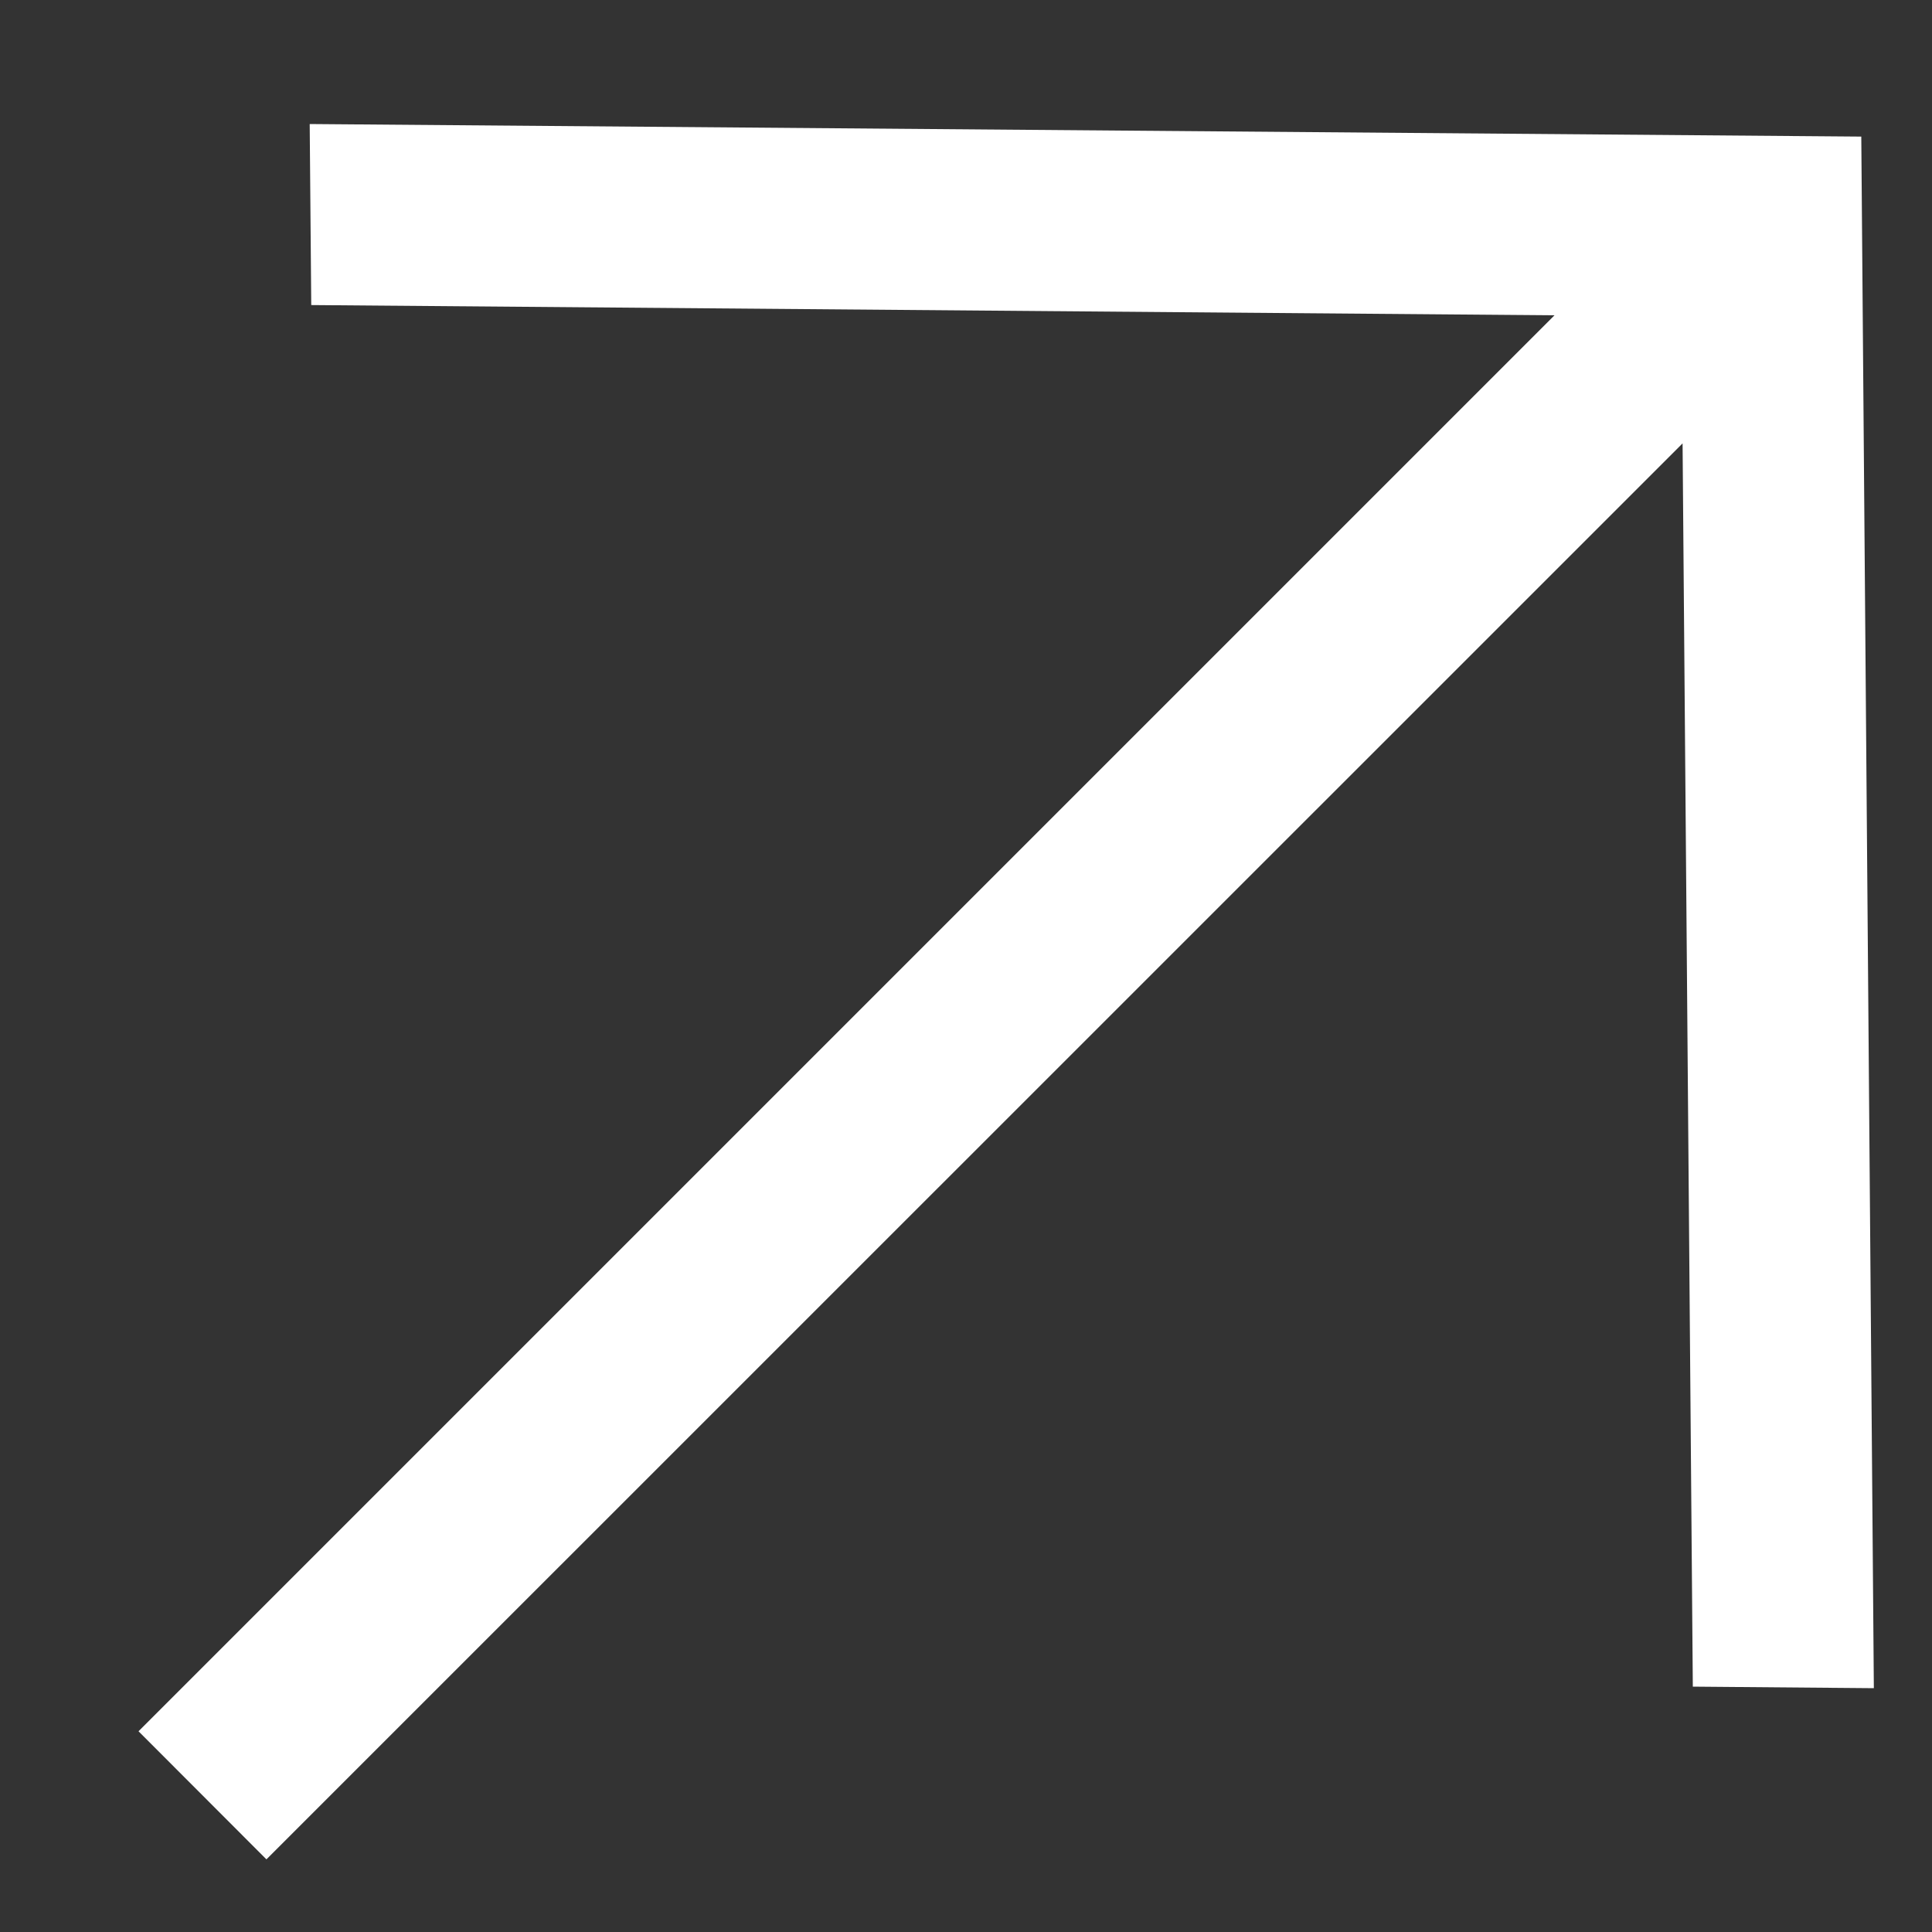
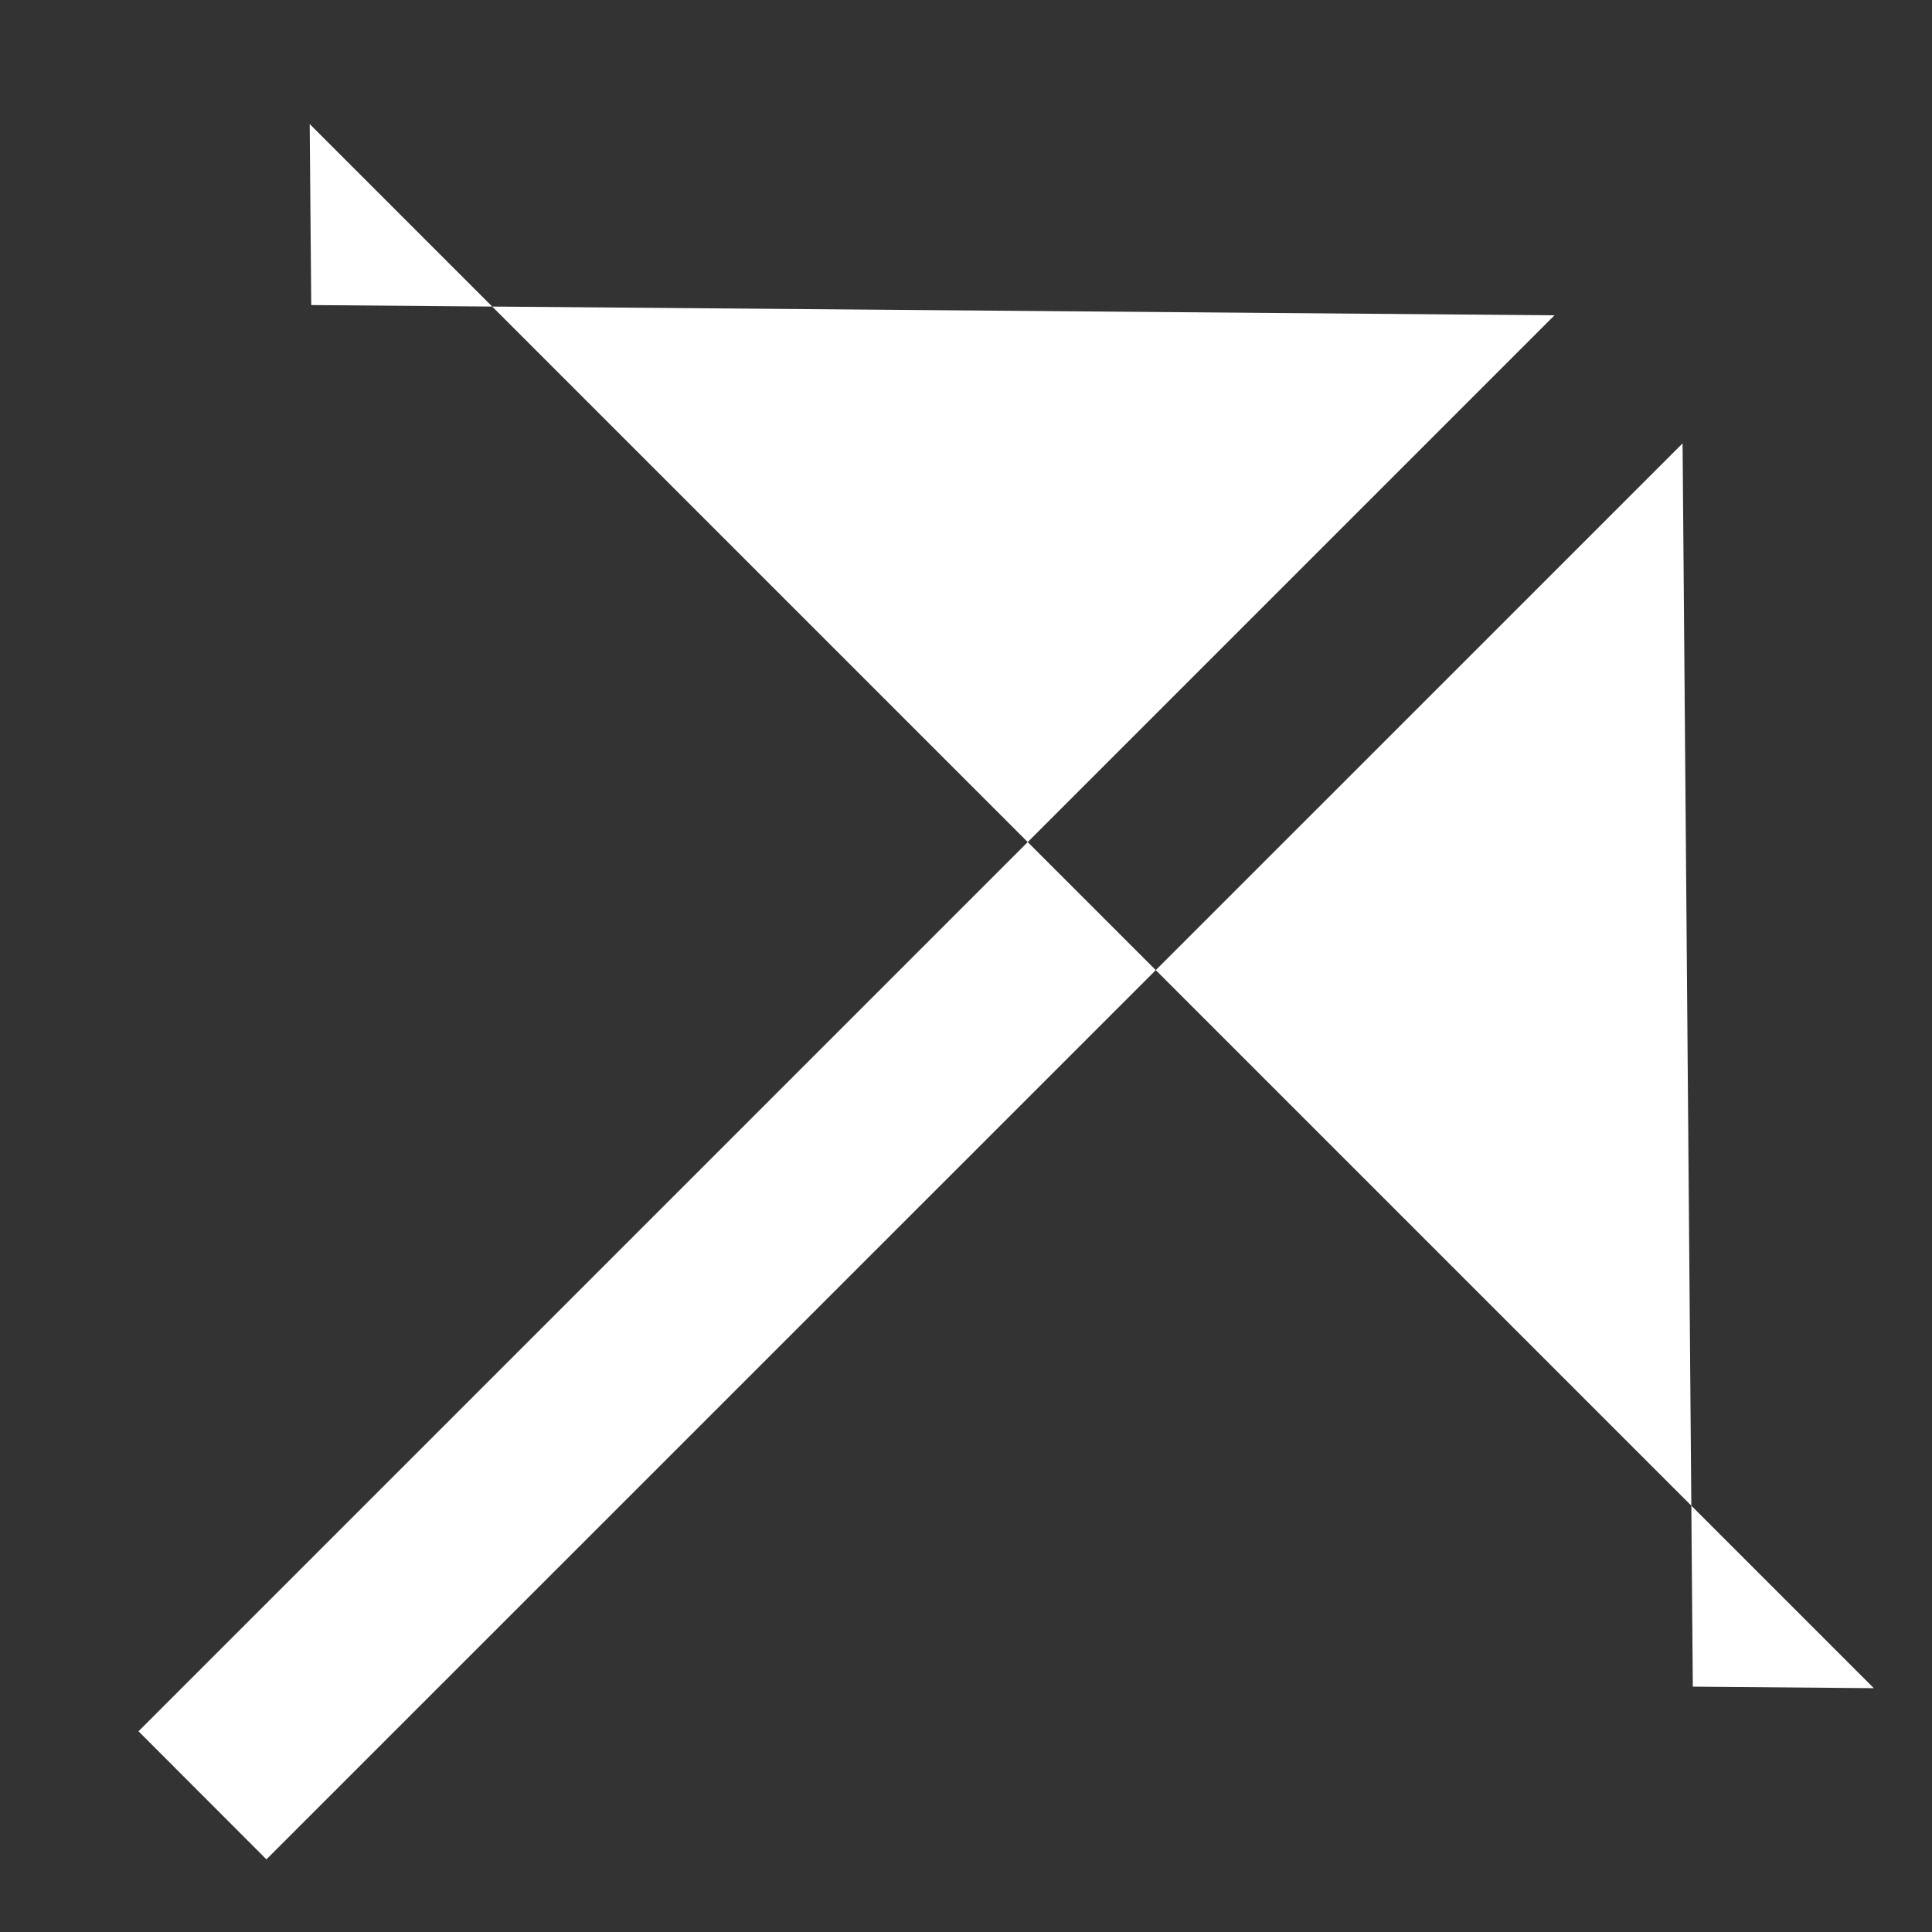
<svg xmlns="http://www.w3.org/2000/svg" width="10" height="10" viewBox="0 0 10 10" fill="none">
  <rect x="0" y="0" width="10" height="10" fill="#333333" stroke="none" />
-   <path d="M9.699 8.738L9.634 0.707L1.603 0.642L1.611 1.579L8.046 1.632L0.717 8.961L1.379 9.624L8.709 2.295L8.762 8.73L9.699 8.738Z" fill="white" />
+   <path d="M9.699 8.738L1.603 0.642L1.611 1.579L8.046 1.632L0.717 8.961L1.379 9.624L8.709 2.295L8.762 8.73L9.699 8.738Z" fill="white" />
</svg>